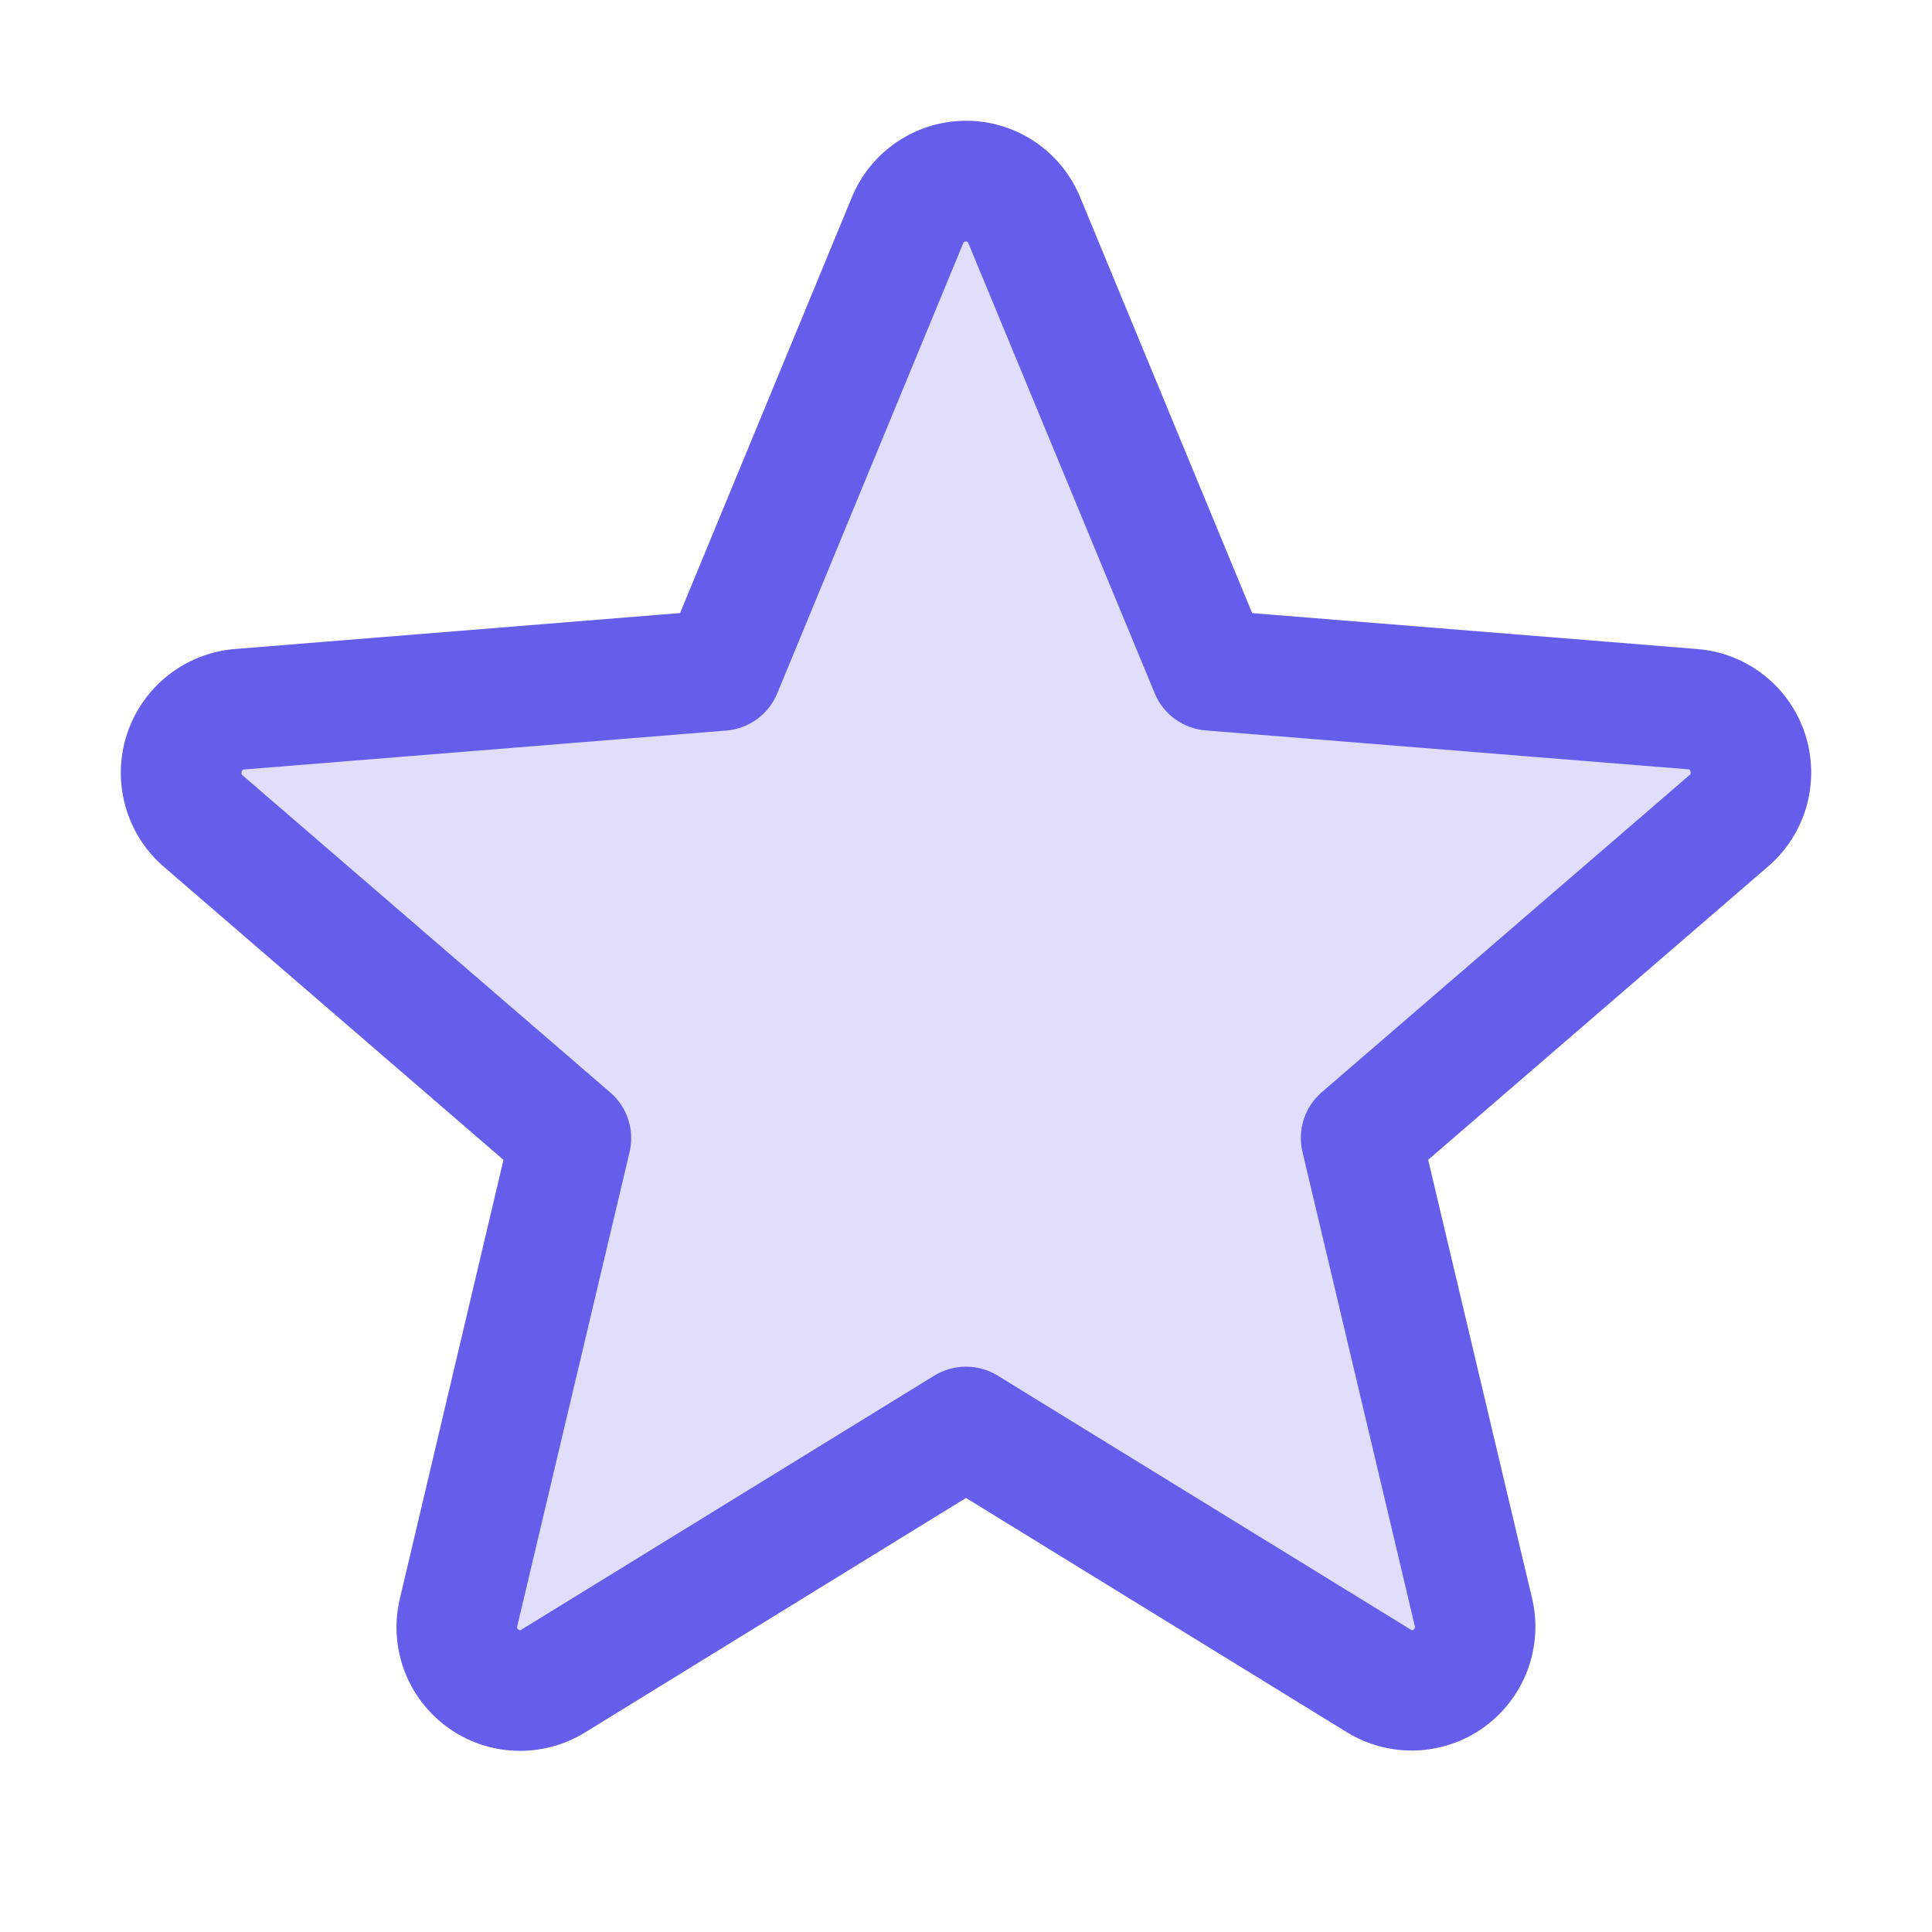
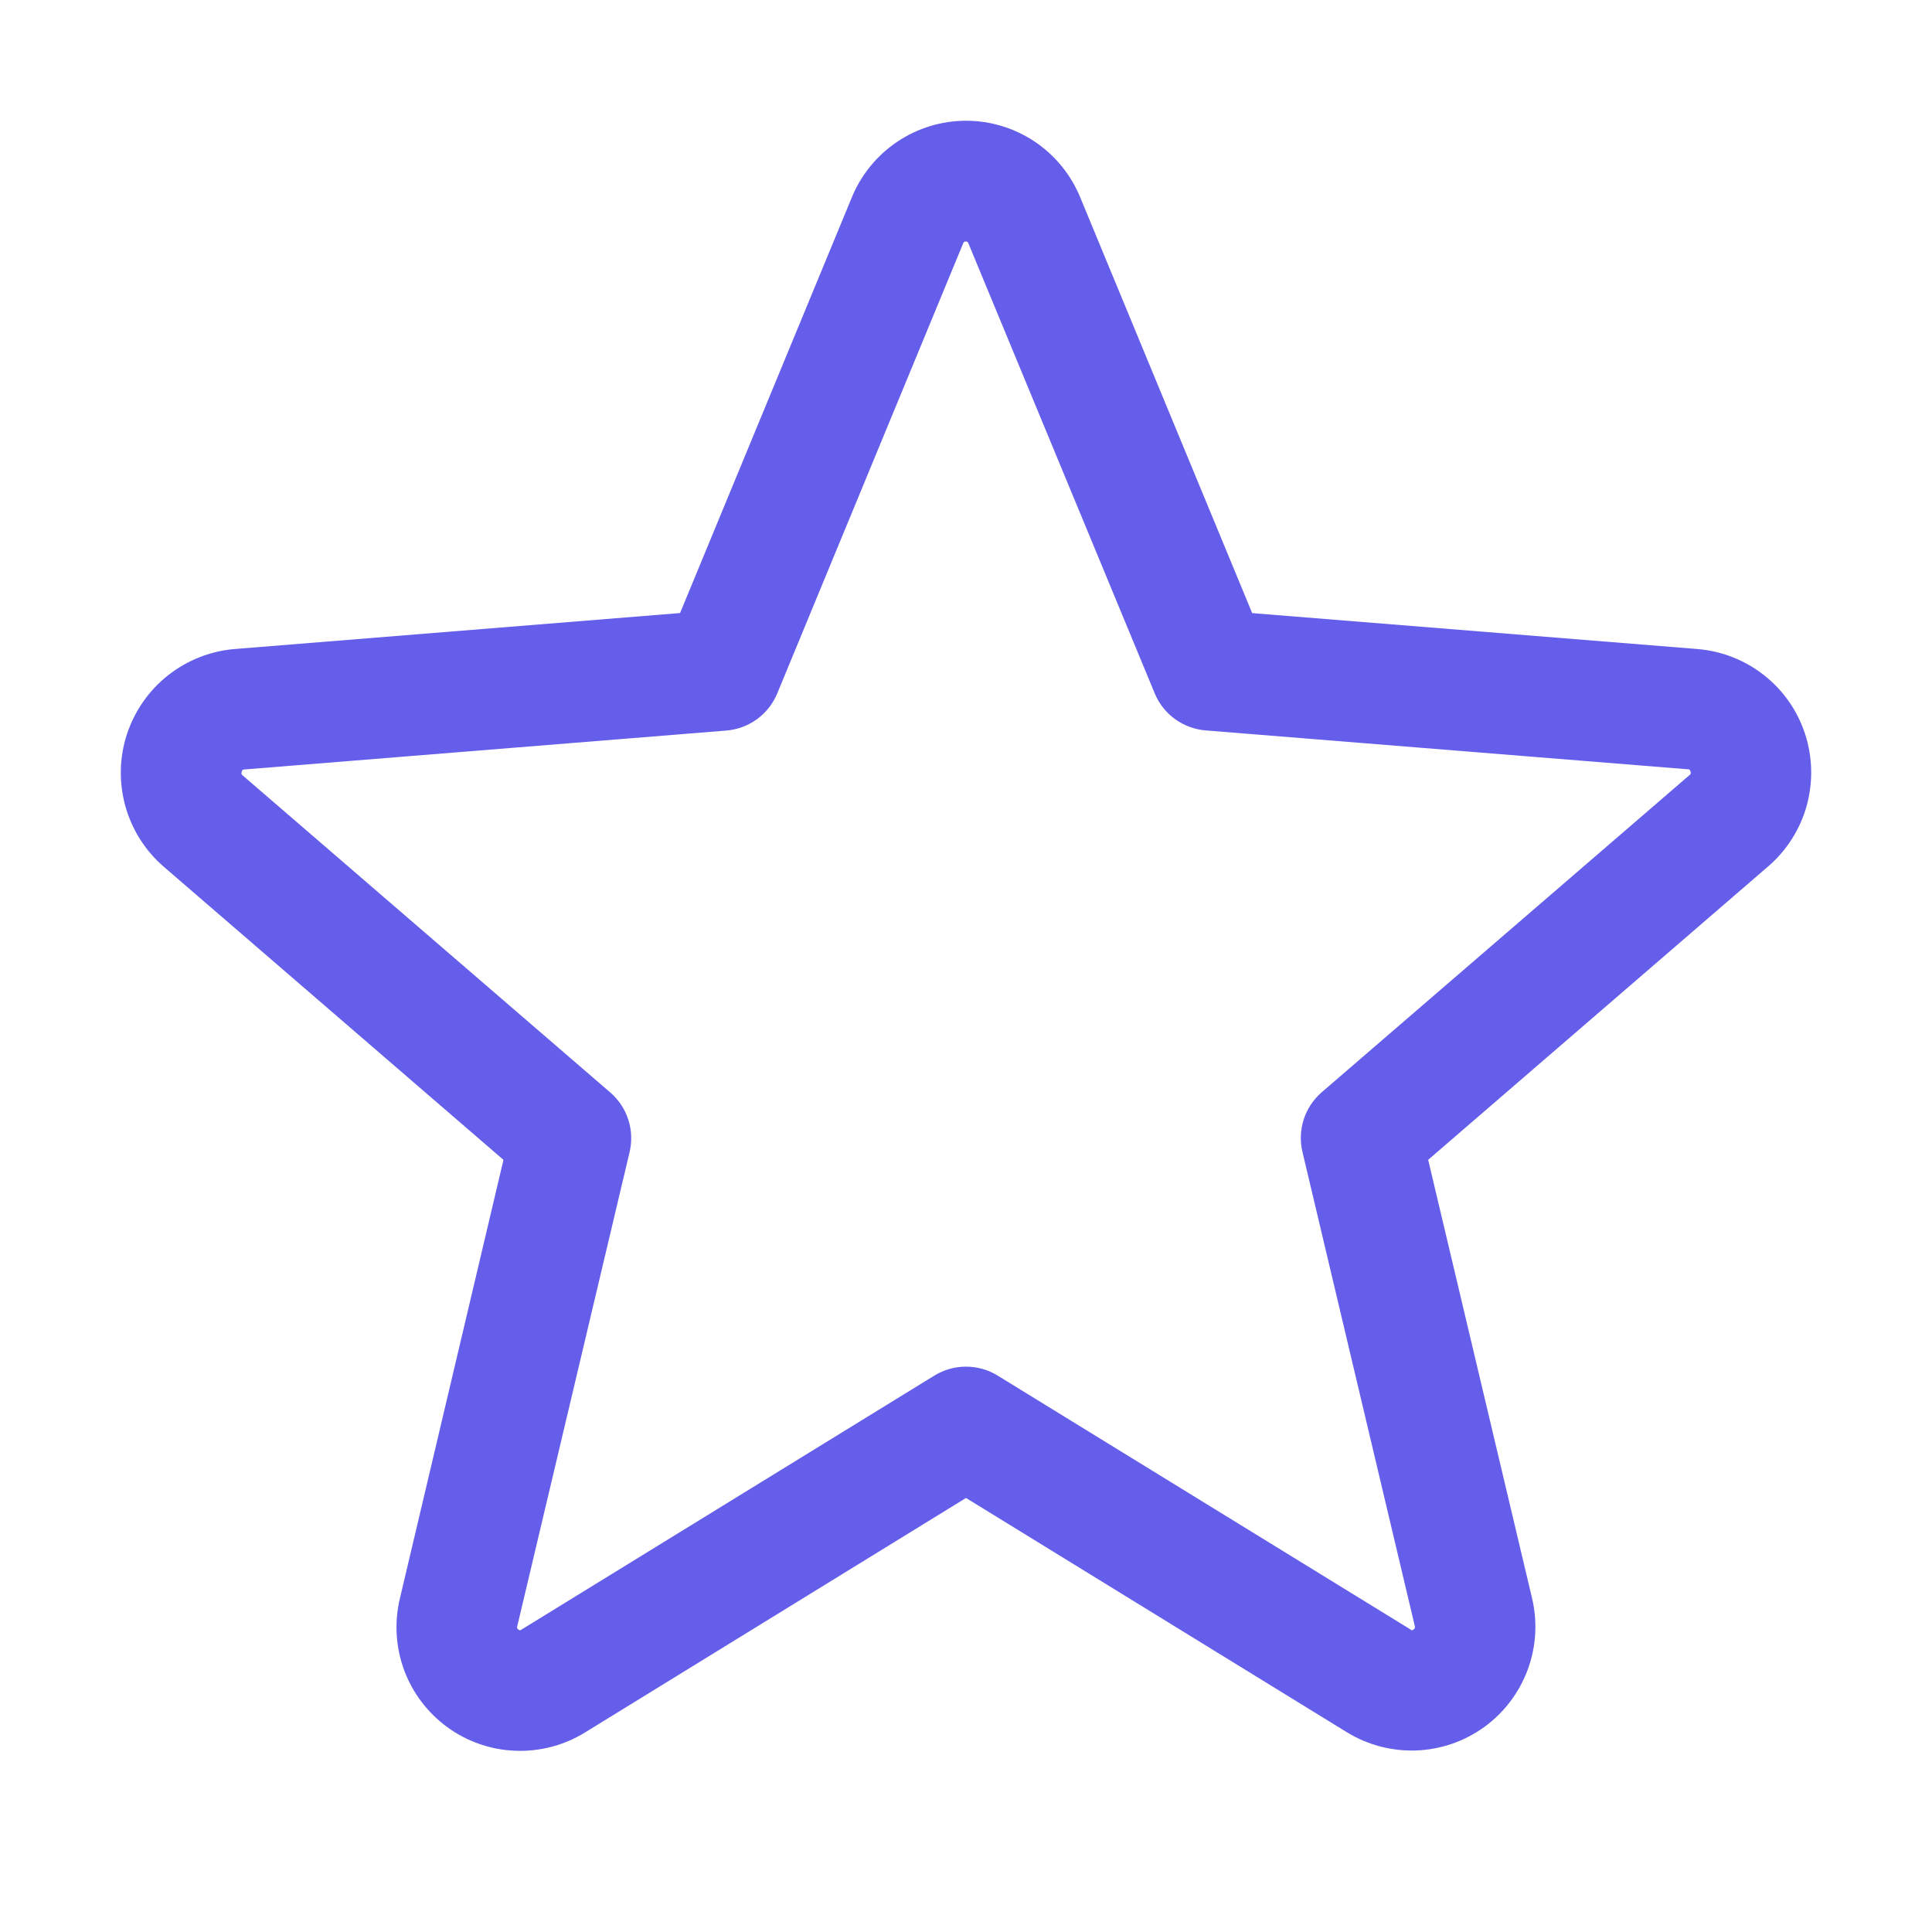
<svg xmlns="http://www.w3.org/2000/svg" width="32" height="32" viewBox="0 0 32 32" fill="none">
-   <path opacity="0.2" d="M28.633 13.599L22.545 18.849L24.405 26.698C24.454 26.899 24.442 27.111 24.371 27.306C24.3 27.501 24.173 27.671 24.005 27.793C23.838 27.916 23.638 27.986 23.43 27.995C23.223 28.004 23.017 27.951 22.84 27.844L16 23.636L9.16 27.843C8.983 27.95 8.777 28.003 8.57 27.994C8.362 27.985 8.162 27.915 7.995 27.792C7.827 27.669 7.7 27.5 7.629 27.305C7.558 27.11 7.546 26.898 7.595 26.696L9.455 18.848L3.368 13.598C3.212 13.461 3.1 13.283 3.046 13.083C2.991 12.884 2.996 12.673 3.059 12.477C3.123 12.28 3.243 12.107 3.404 11.978C3.565 11.848 3.761 11.769 3.966 11.75L11.955 11.1L15.033 3.65C15.111 3.458 15.245 3.293 15.417 3.178C15.589 3.062 15.792 3 16 3C16.208 3 16.41 3.062 16.583 3.178C16.755 3.293 16.889 3.458 16.968 3.65L20.045 11.1L28.034 11.75C28.24 11.769 28.436 11.848 28.597 11.977C28.758 12.107 28.878 12.28 28.942 12.477C29.006 12.674 29.01 12.885 28.955 13.084C28.9 13.284 28.788 13.463 28.633 13.599Z" fill="#655EEA" />
  <path d="M29.898 12.158C29.773 11.773 29.537 11.434 29.219 11.184C28.902 10.934 28.518 10.783 28.115 10.75L20.74 10.155L17.892 3.269C17.738 2.894 17.476 2.573 17.14 2.347C16.803 2.121 16.406 2 16.001 2C15.595 2 15.199 2.121 14.862 2.347C14.525 2.573 14.263 2.894 14.109 3.269L11.264 10.154L3.885 10.75C3.481 10.784 3.097 10.937 2.78 11.188C2.462 11.44 2.227 11.78 2.101 12.165C1.976 12.55 1.968 12.963 2.077 13.354C2.186 13.744 2.407 14.093 2.714 14.357L8.339 19.211L6.625 26.469C6.529 26.863 6.553 27.277 6.692 27.658C6.832 28.039 7.082 28.369 7.41 28.608C7.738 28.847 8.13 28.983 8.535 28.998C8.941 29.014 9.342 28.909 9.688 28.696L16 24.811L22.316 28.696C22.662 28.906 23.062 29.009 23.466 28.993C23.87 28.976 24.261 28.84 24.588 28.602C24.915 28.363 25.164 28.034 25.304 27.654C25.444 27.275 25.469 26.862 25.375 26.469L23.655 19.21L29.28 14.356C29.589 14.092 29.813 13.742 29.923 13.351C30.032 12.959 30.024 12.544 29.898 12.158ZM27.98 12.841L21.892 18.091C21.754 18.211 21.65 18.366 21.594 18.541C21.538 18.715 21.53 18.902 21.573 19.08L23.433 26.93C23.437 26.941 23.438 26.953 23.434 26.964C23.43 26.975 23.422 26.985 23.411 26.99C23.389 27.008 23.383 27.004 23.364 26.99L16.524 22.784C16.366 22.687 16.185 22.636 16 22.636C15.815 22.636 15.634 22.687 15.476 22.784L8.636 26.992C8.617 27.004 8.613 27.008 8.589 26.992C8.578 26.987 8.57 26.978 8.566 26.967C8.562 26.956 8.563 26.943 8.568 26.933L10.428 19.082C10.47 18.904 10.463 18.718 10.406 18.543C10.35 18.369 10.246 18.213 10.107 18.094L4.02 12.844C4.005 12.831 3.991 12.82 4.004 12.781C4.016 12.742 4.026 12.748 4.045 12.745L12.035 12.1C12.218 12.084 12.394 12.018 12.542 11.909C12.69 11.8 12.805 11.653 12.875 11.482L15.953 4.031C15.963 4.01 15.966 4 15.996 4C16.026 4 16.03 4.01 16.04 4.031L19.125 11.482C19.195 11.653 19.311 11.8 19.46 11.909C19.609 12.017 19.785 12.083 19.969 12.098L27.959 12.742C27.977 12.742 27.989 12.742 28 12.779C28.011 12.815 28 12.829 27.98 12.841Z" fill="#655EEA" />
</svg>